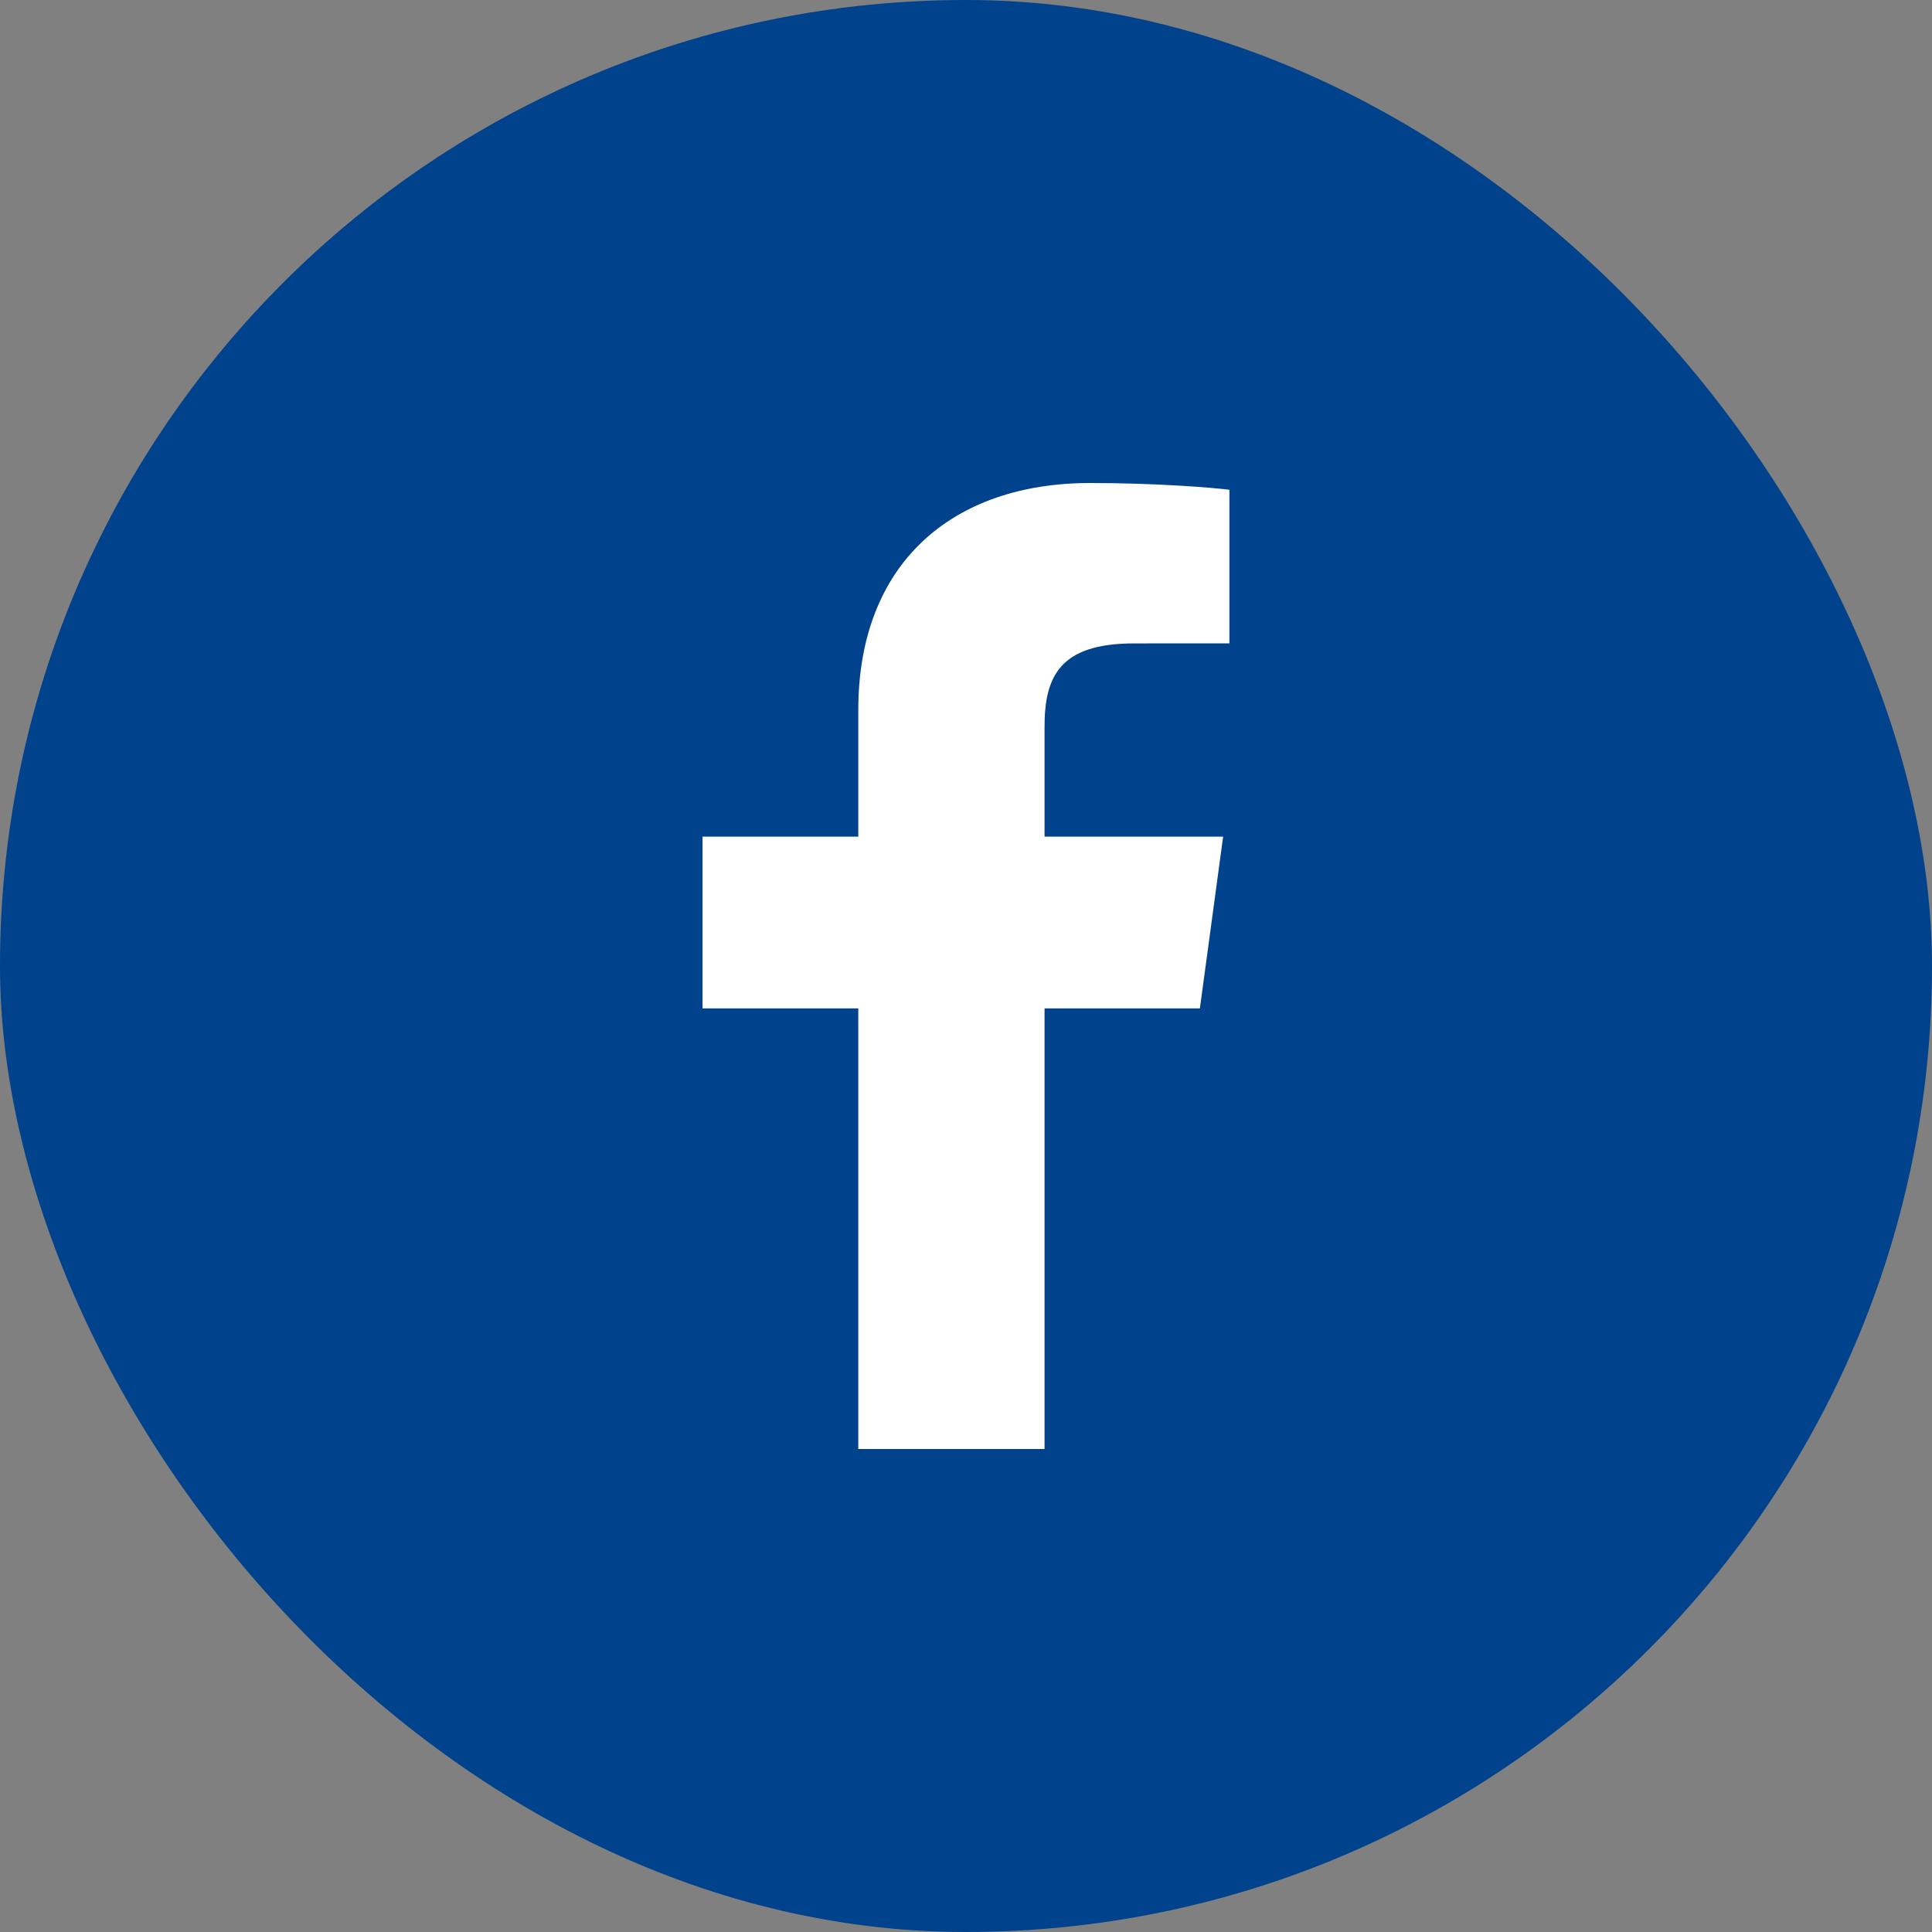
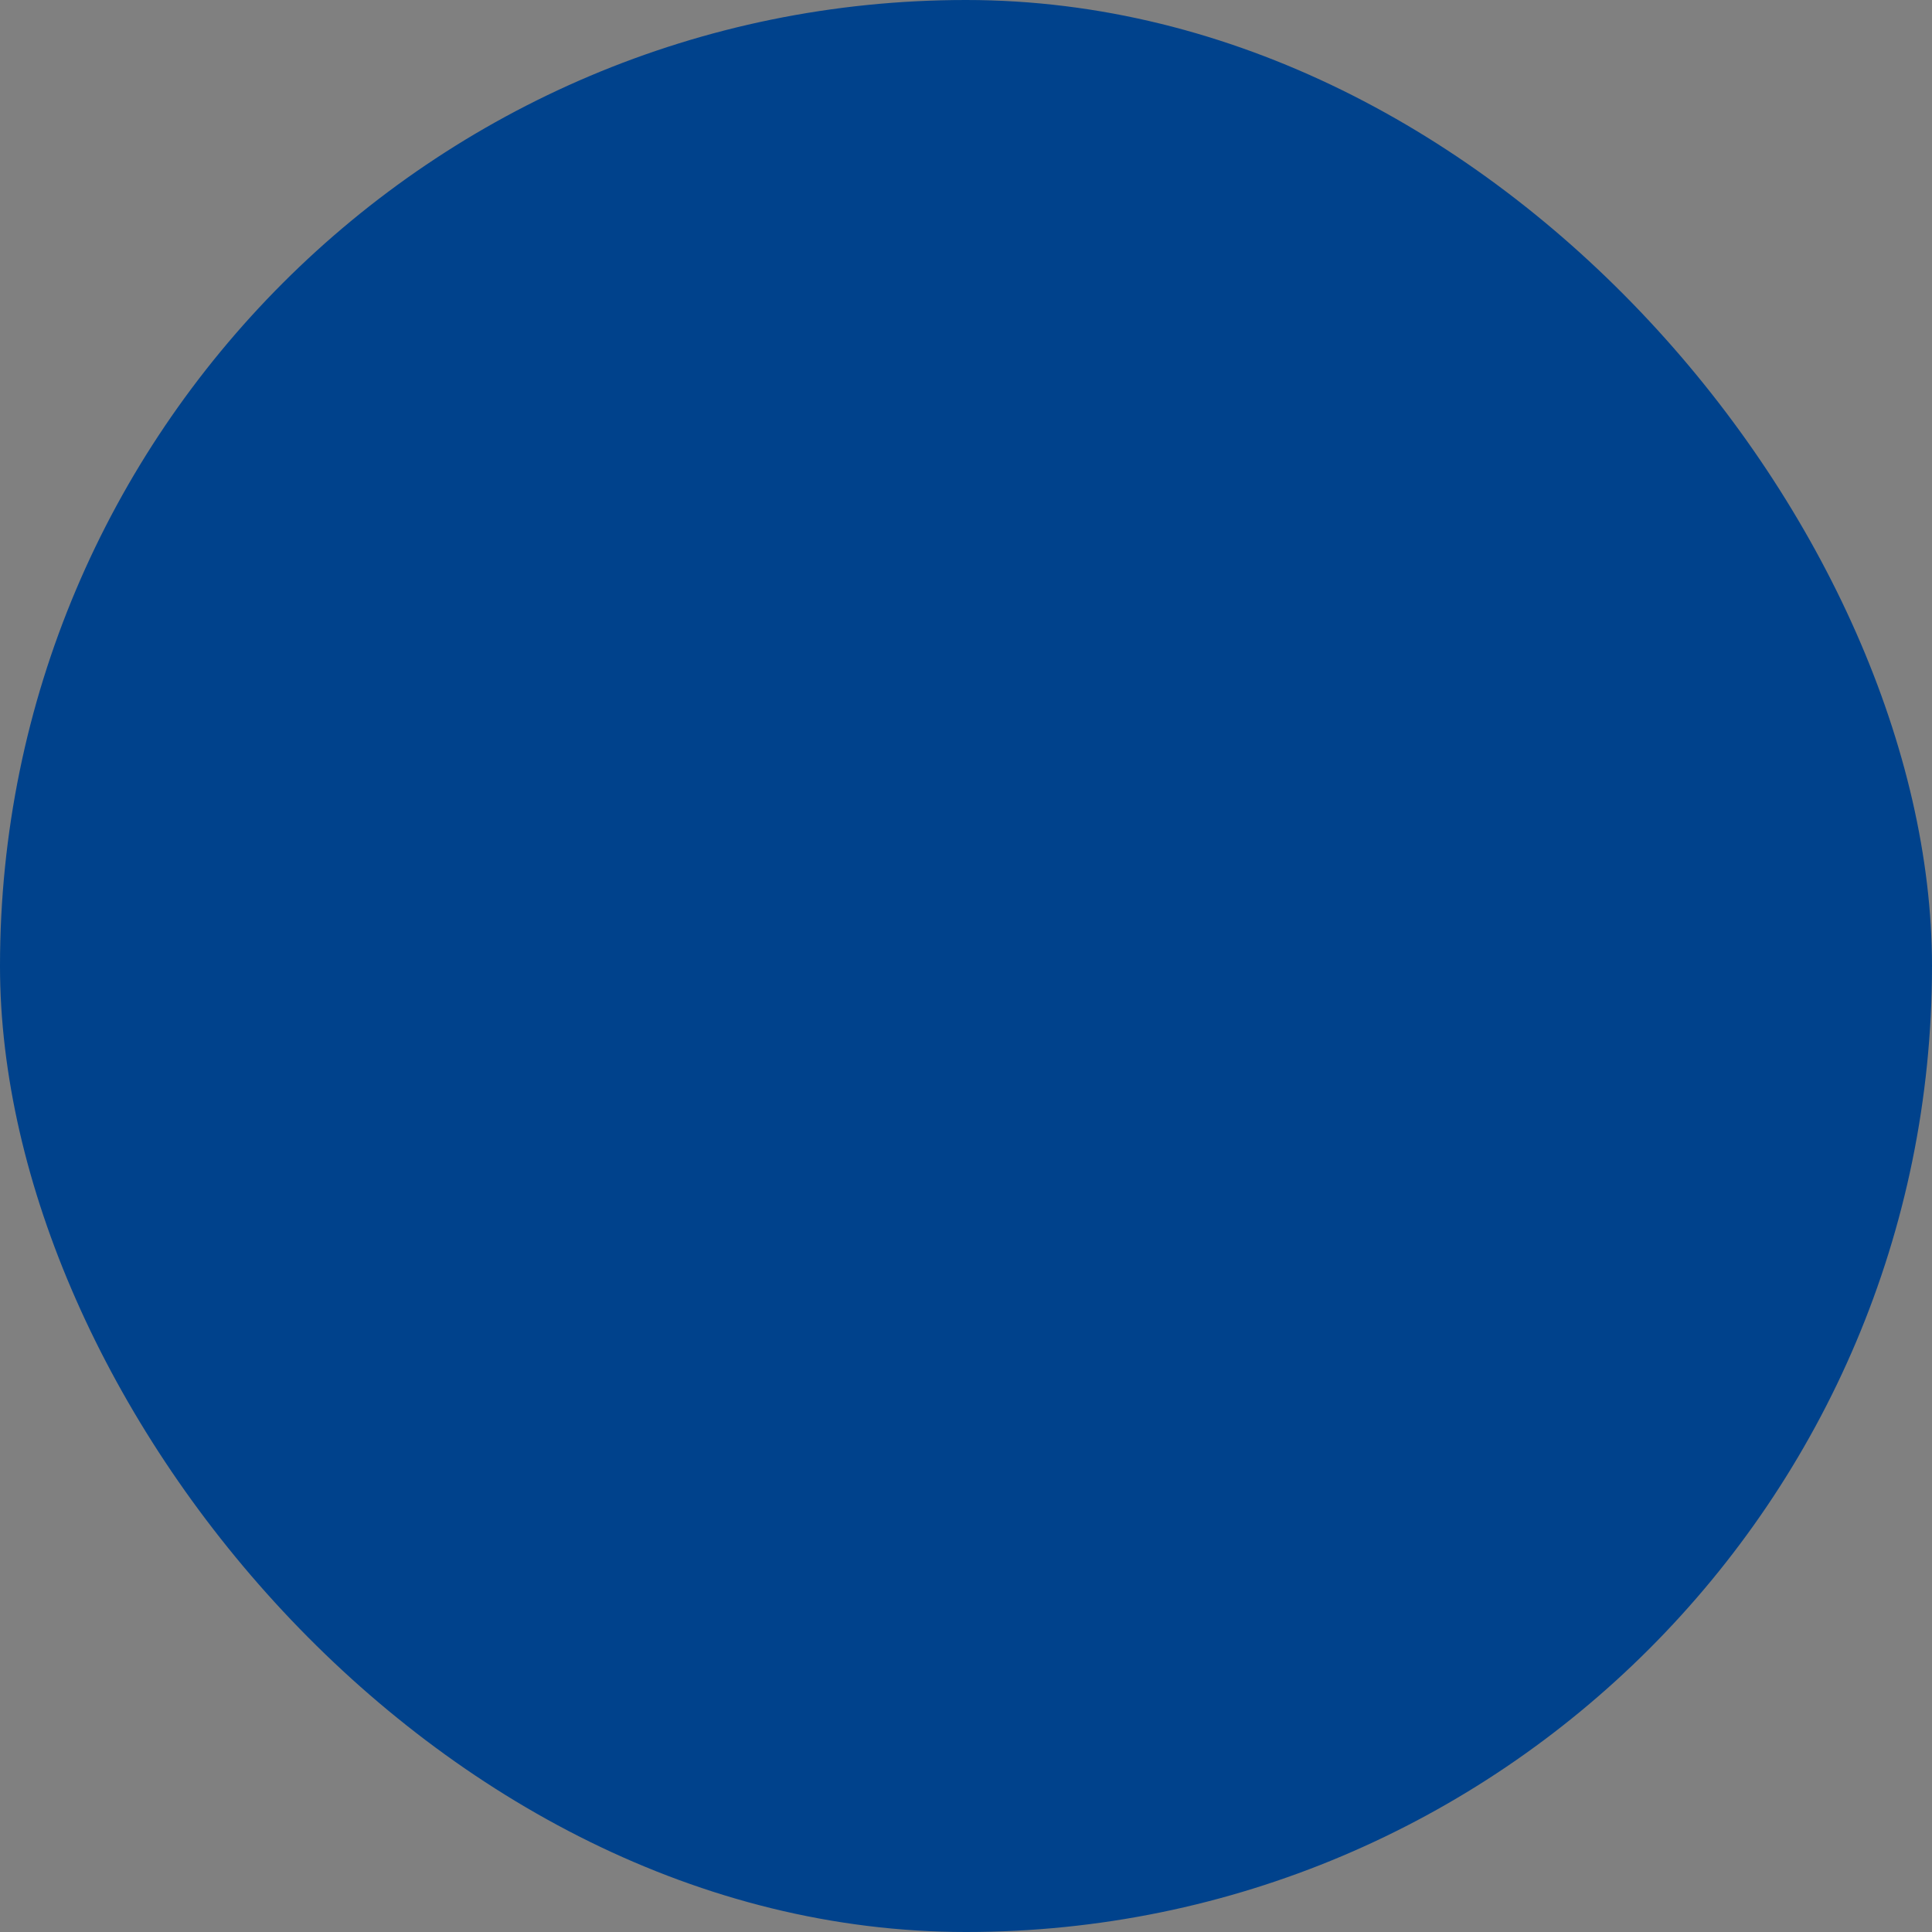
<svg xmlns="http://www.w3.org/2000/svg" width="32" height="32" viewBox="0 0 32 32" fill="none">
  <rect x="0" y="0" width="32" height="32" fill="#808080" stroke="none" />
  <rect width="32" height="32" rx="16" fill="#00428C" />
-   <path d="M17.301 24V16.702H19.874L20.259 13.857H17.301V12.041C17.301 11.218 17.541 10.657 18.782 10.657L20.363 10.656V8.112C20.09 8.077 19.151 8 18.058 8C15.777 8 14.216 9.325 14.216 11.76V13.857H11.636V16.702H14.216V24H17.301V24Z" fill="white" />
</svg>